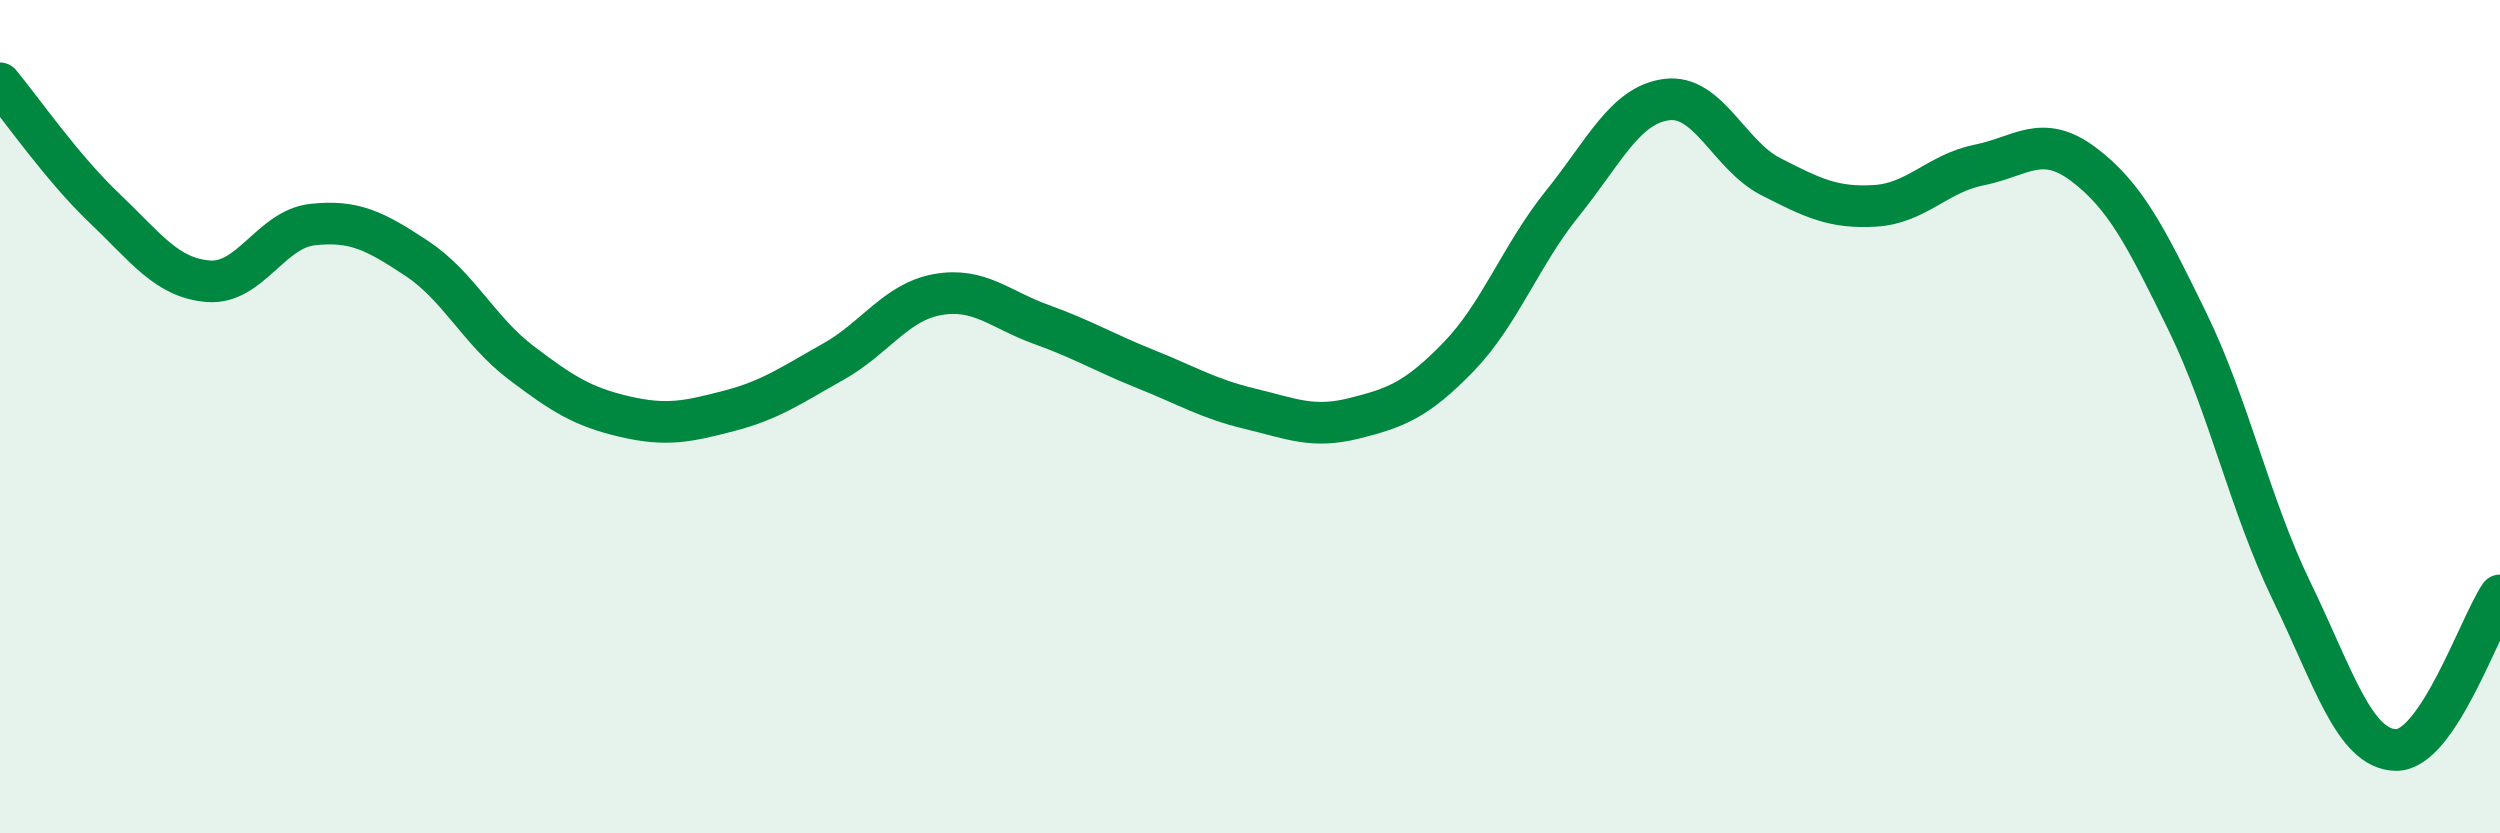
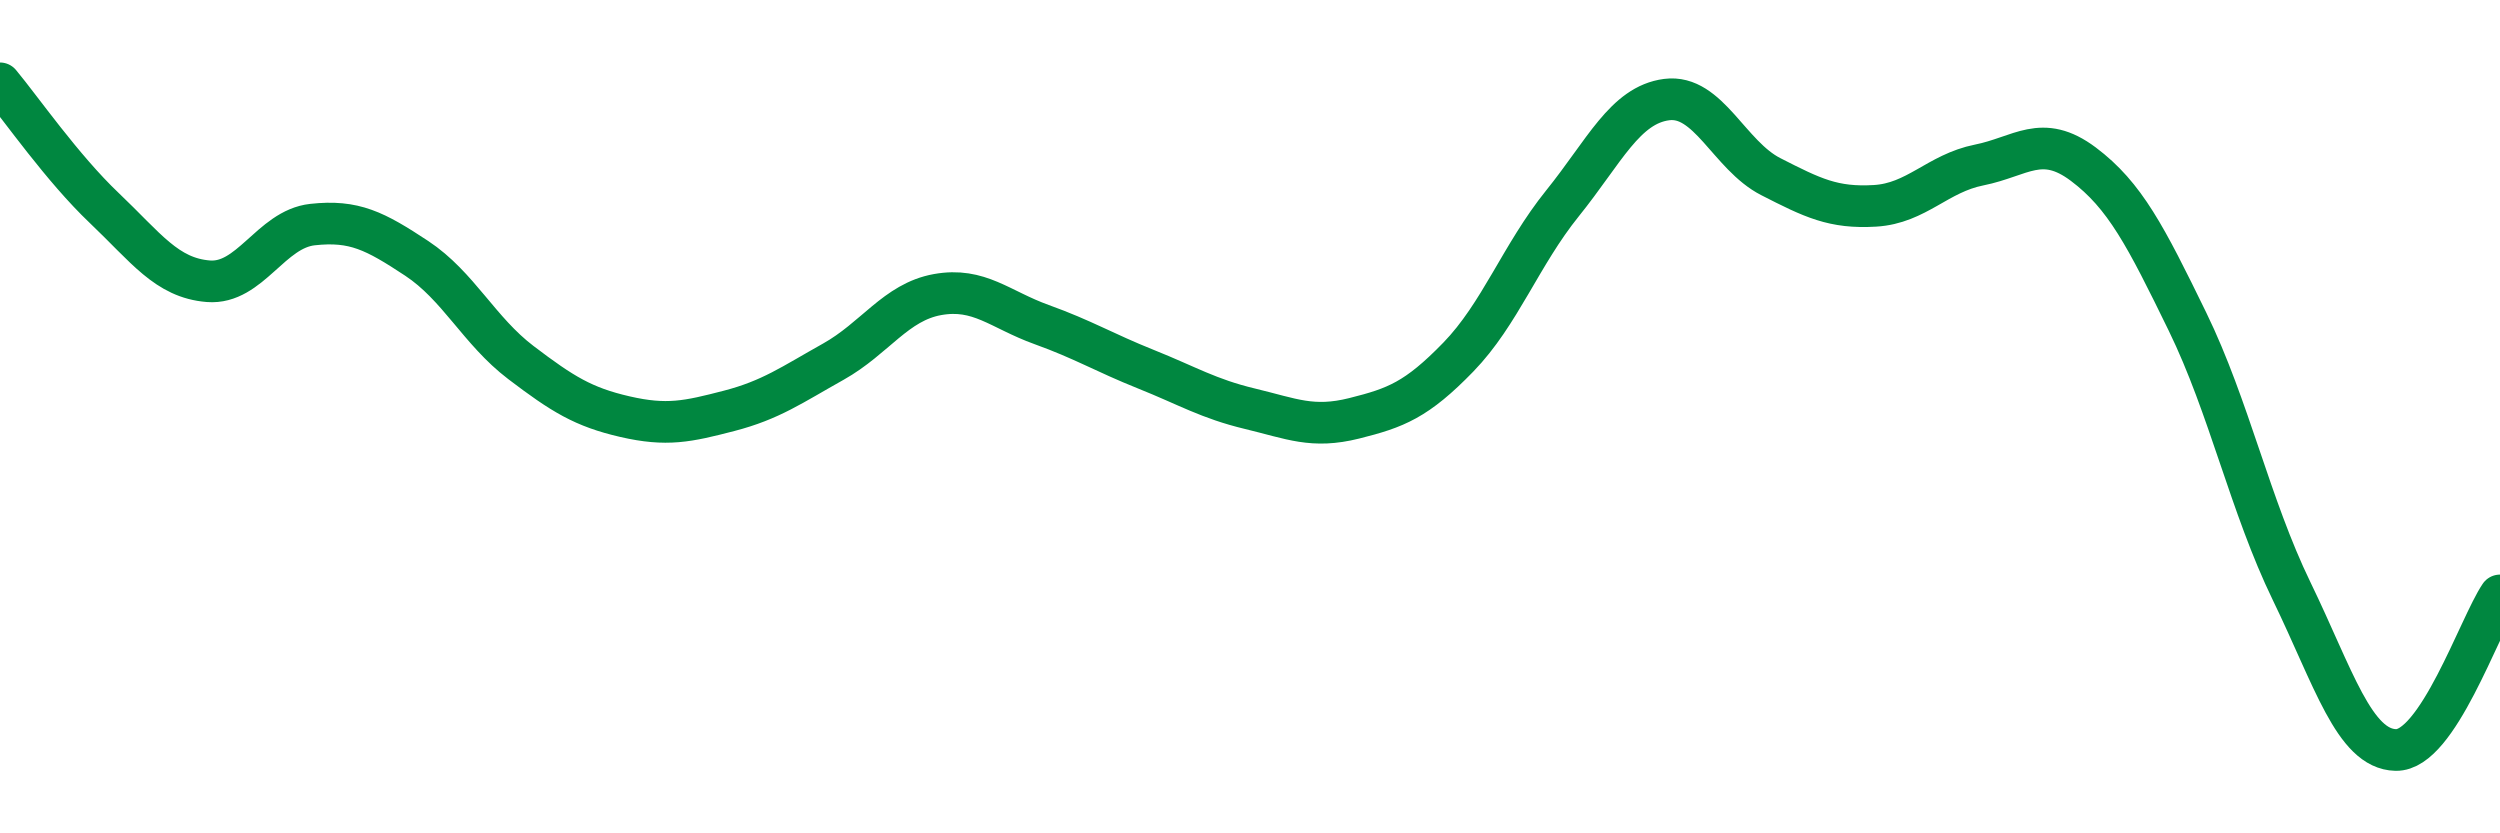
<svg xmlns="http://www.w3.org/2000/svg" width="60" height="20" viewBox="0 0 60 20">
-   <path d="M 0,2 C 0.5,2.6 1.5,4.04 2.5,4.99 C 3.5,5.94 4,6.67 5,6.75 C 6,6.83 6.5,5.5 7.5,5.39 C 8.5,5.28 9,5.54 10,6.2 C 11,6.86 11.5,7.94 12.5,8.7 C 13.5,9.46 14,9.77 15,10 C 16,10.23 16.5,10.12 17.5,9.86 C 18.5,9.6 19,9.24 20,8.68 C 21,8.12 21.5,7.25 22.5,7.07 C 23.5,6.89 24,7.43 25,7.79 C 26,8.15 26.5,8.46 27.5,8.86 C 28.5,9.26 29,9.57 30,9.81 C 31,10.05 31.5,10.29 32.5,10.04 C 33.5,9.79 34,9.6 35,8.57 C 36,7.54 36.5,6.12 37.5,4.88 C 38.5,3.64 39,2.52 40,2.39 C 41,2.26 41.5,3.73 42.5,4.24 C 43.5,4.75 44,5 45,4.94 C 46,4.88 46.5,4.16 47.5,3.96 C 48.5,3.76 49,3.19 50,3.94 C 51,4.69 51.5,5.67 52.5,7.72 C 53.5,9.77 54,12.13 55,14.19 C 56,16.25 56.5,17.98 57.5,18 C 58.5,18.02 59.5,15.03 60,14.29L60 20L0 20Z" fill="#008740" opacity="0.1" stroke-linecap="round" stroke-linejoin="round" />
  <path d="M 0,2 C 0.5,2.6 1.5,4.04 2.5,4.99 C 3.5,5.94 4,6.67 5,6.75 C 6,6.83 6.5,5.5 7.5,5.39 C 8.5,5.28 9,5.54 10,6.2 C 11,6.86 11.5,7.94 12.5,8.7 C 13.5,9.46 14,9.77 15,10 C 16,10.23 16.5,10.12 17.5,9.86 C 18.5,9.6 19,9.24 20,8.68 C 21,8.12 21.5,7.25 22.5,7.07 C 23.5,6.89 24,7.43 25,7.79 C 26,8.15 26.5,8.46 27.5,8.86 C 28.5,9.26 29,9.57 30,9.81 C 31,10.05 31.5,10.29 32.5,10.04 C 33.5,9.79 34,9.6 35,8.57 C 36,7.54 36.5,6.12 37.5,4.88 C 38.5,3.64 39,2.52 40,2.39 C 41,2.26 41.5,3.73 42.5,4.24 C 43.5,4.75 44,5 45,4.94 C 46,4.88 46.5,4.16 47.5,3.96 C 48.5,3.76 49,3.19 50,3.94 C 51,4.69 51.5,5.67 52.5,7.72 C 53.5,9.77 54,12.13 55,14.19 C 56,16.25 56.5,17.98 57.5,18 C 58.5,18.02 59.5,15.03 60,14.29" stroke="#008740" stroke-width="1" fill="none" stroke-linecap="round" stroke-linejoin="round" />
</svg>